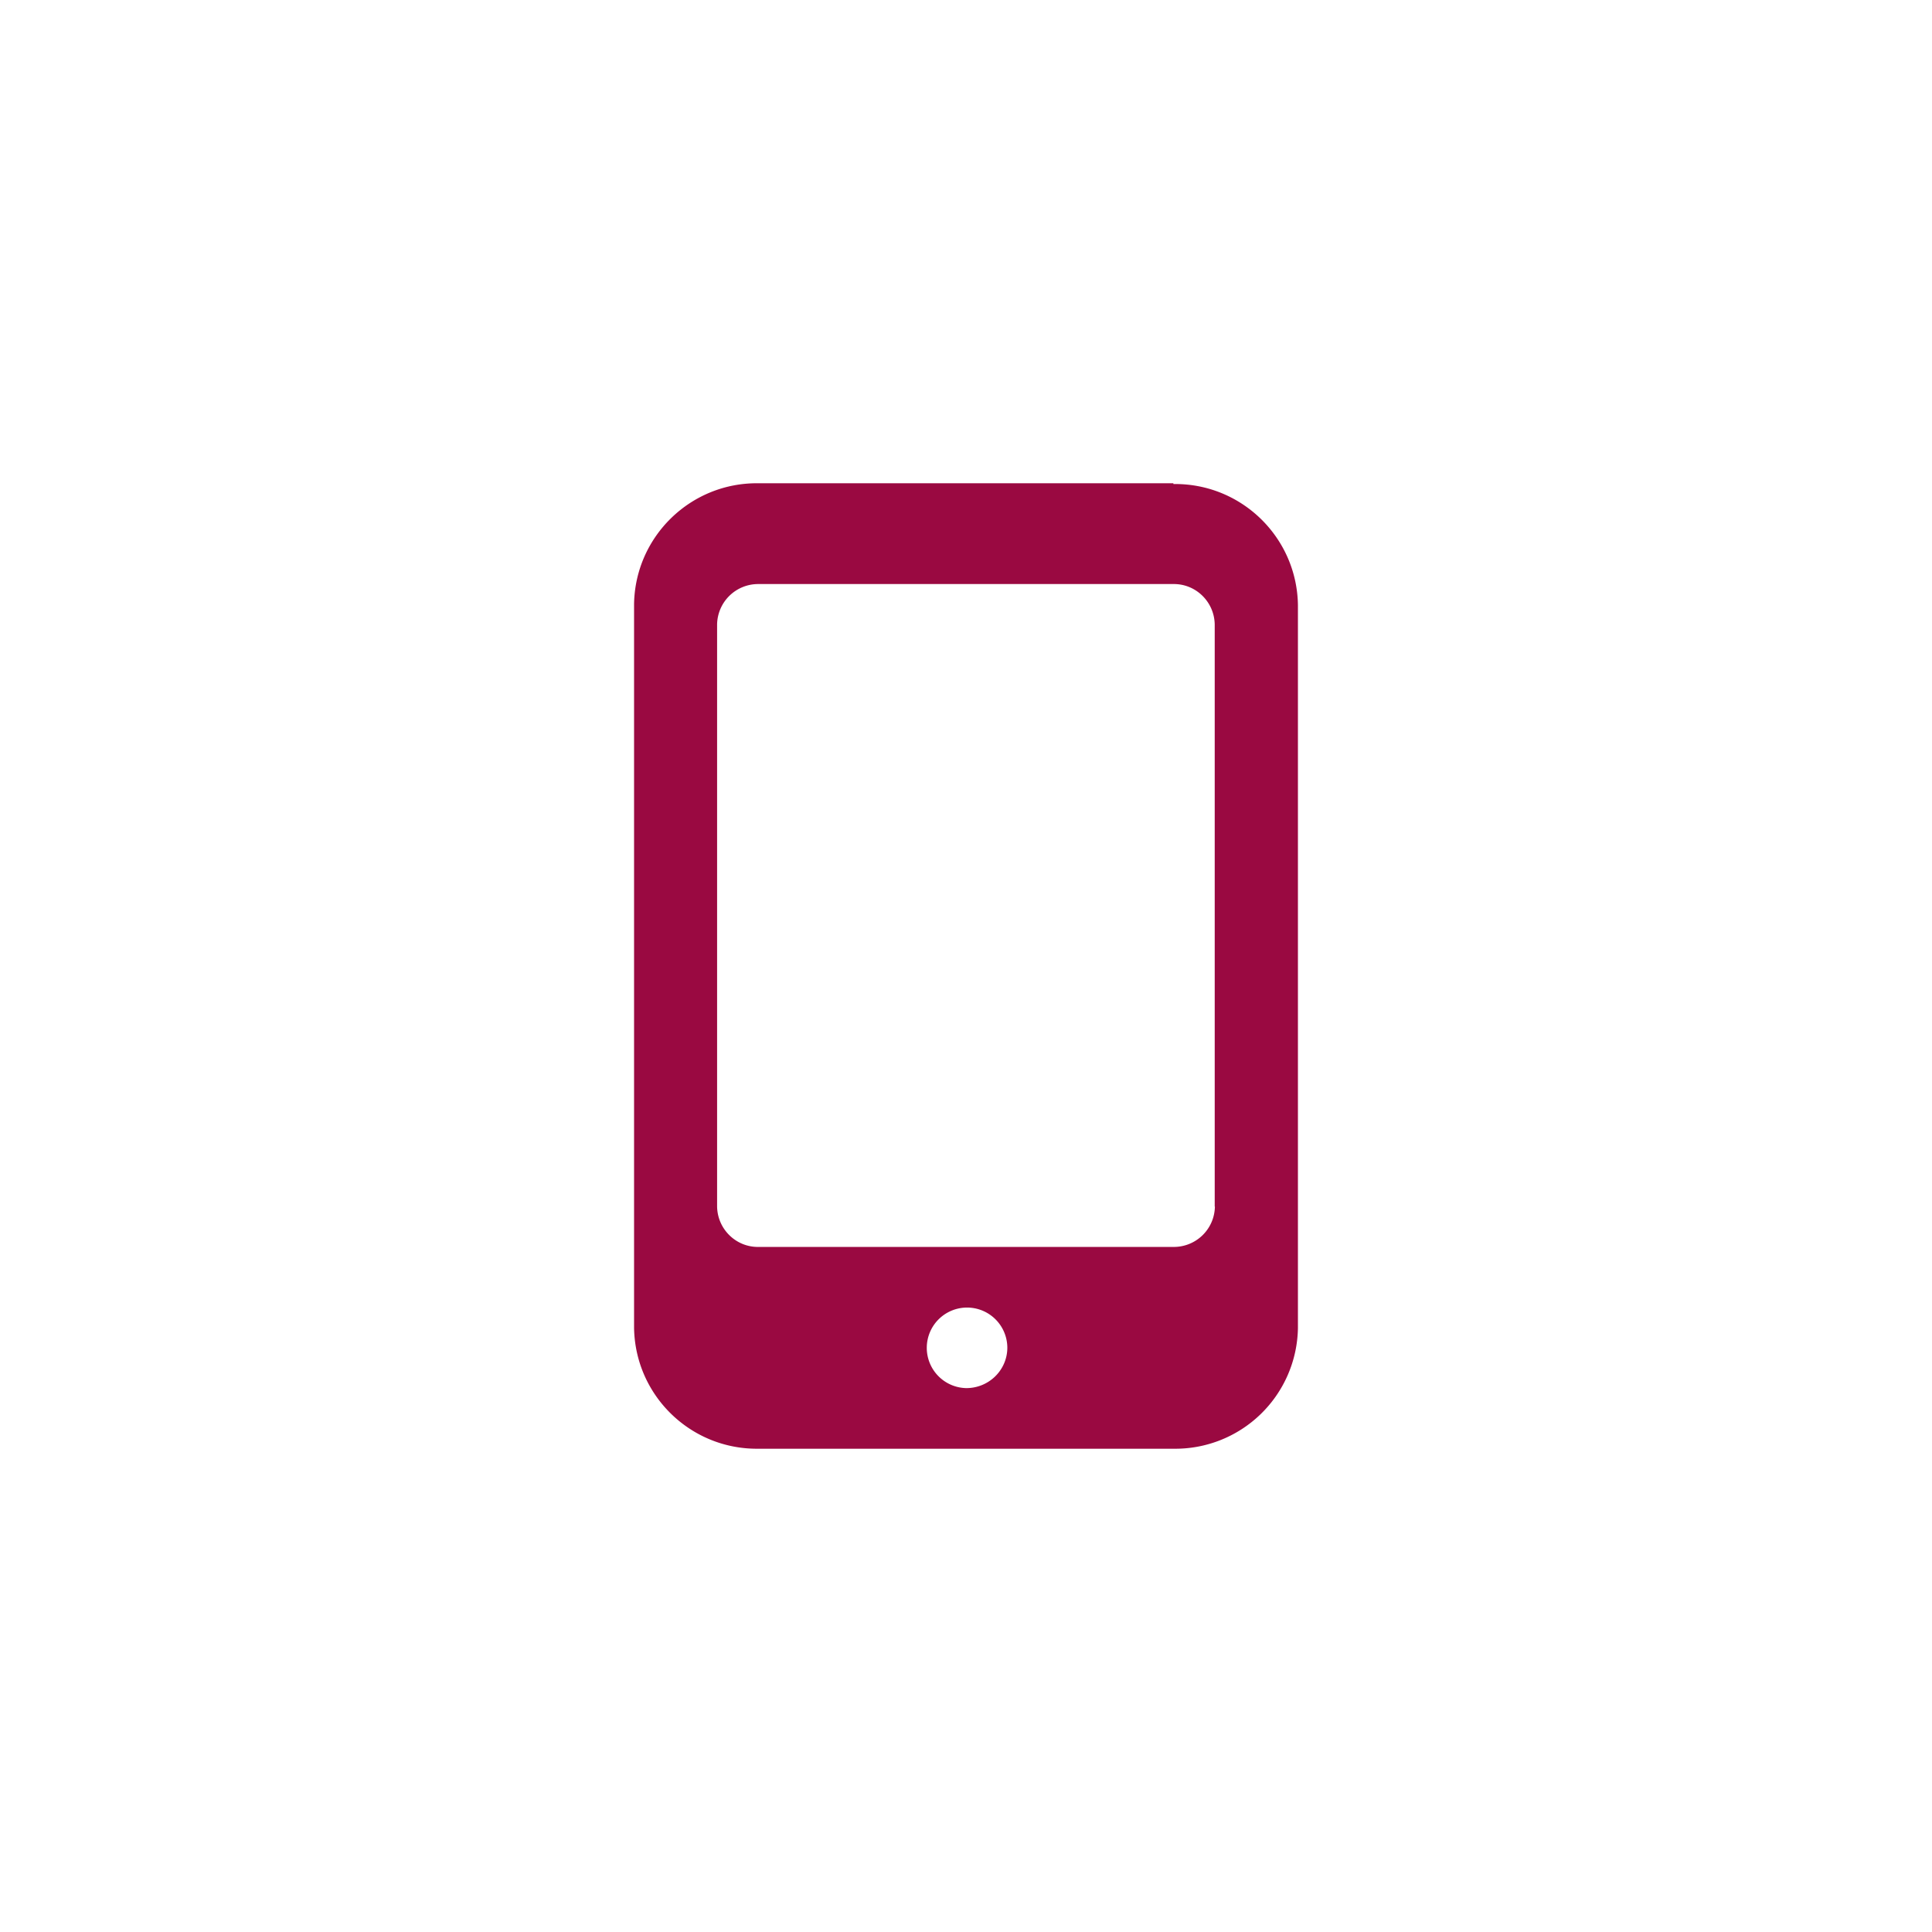
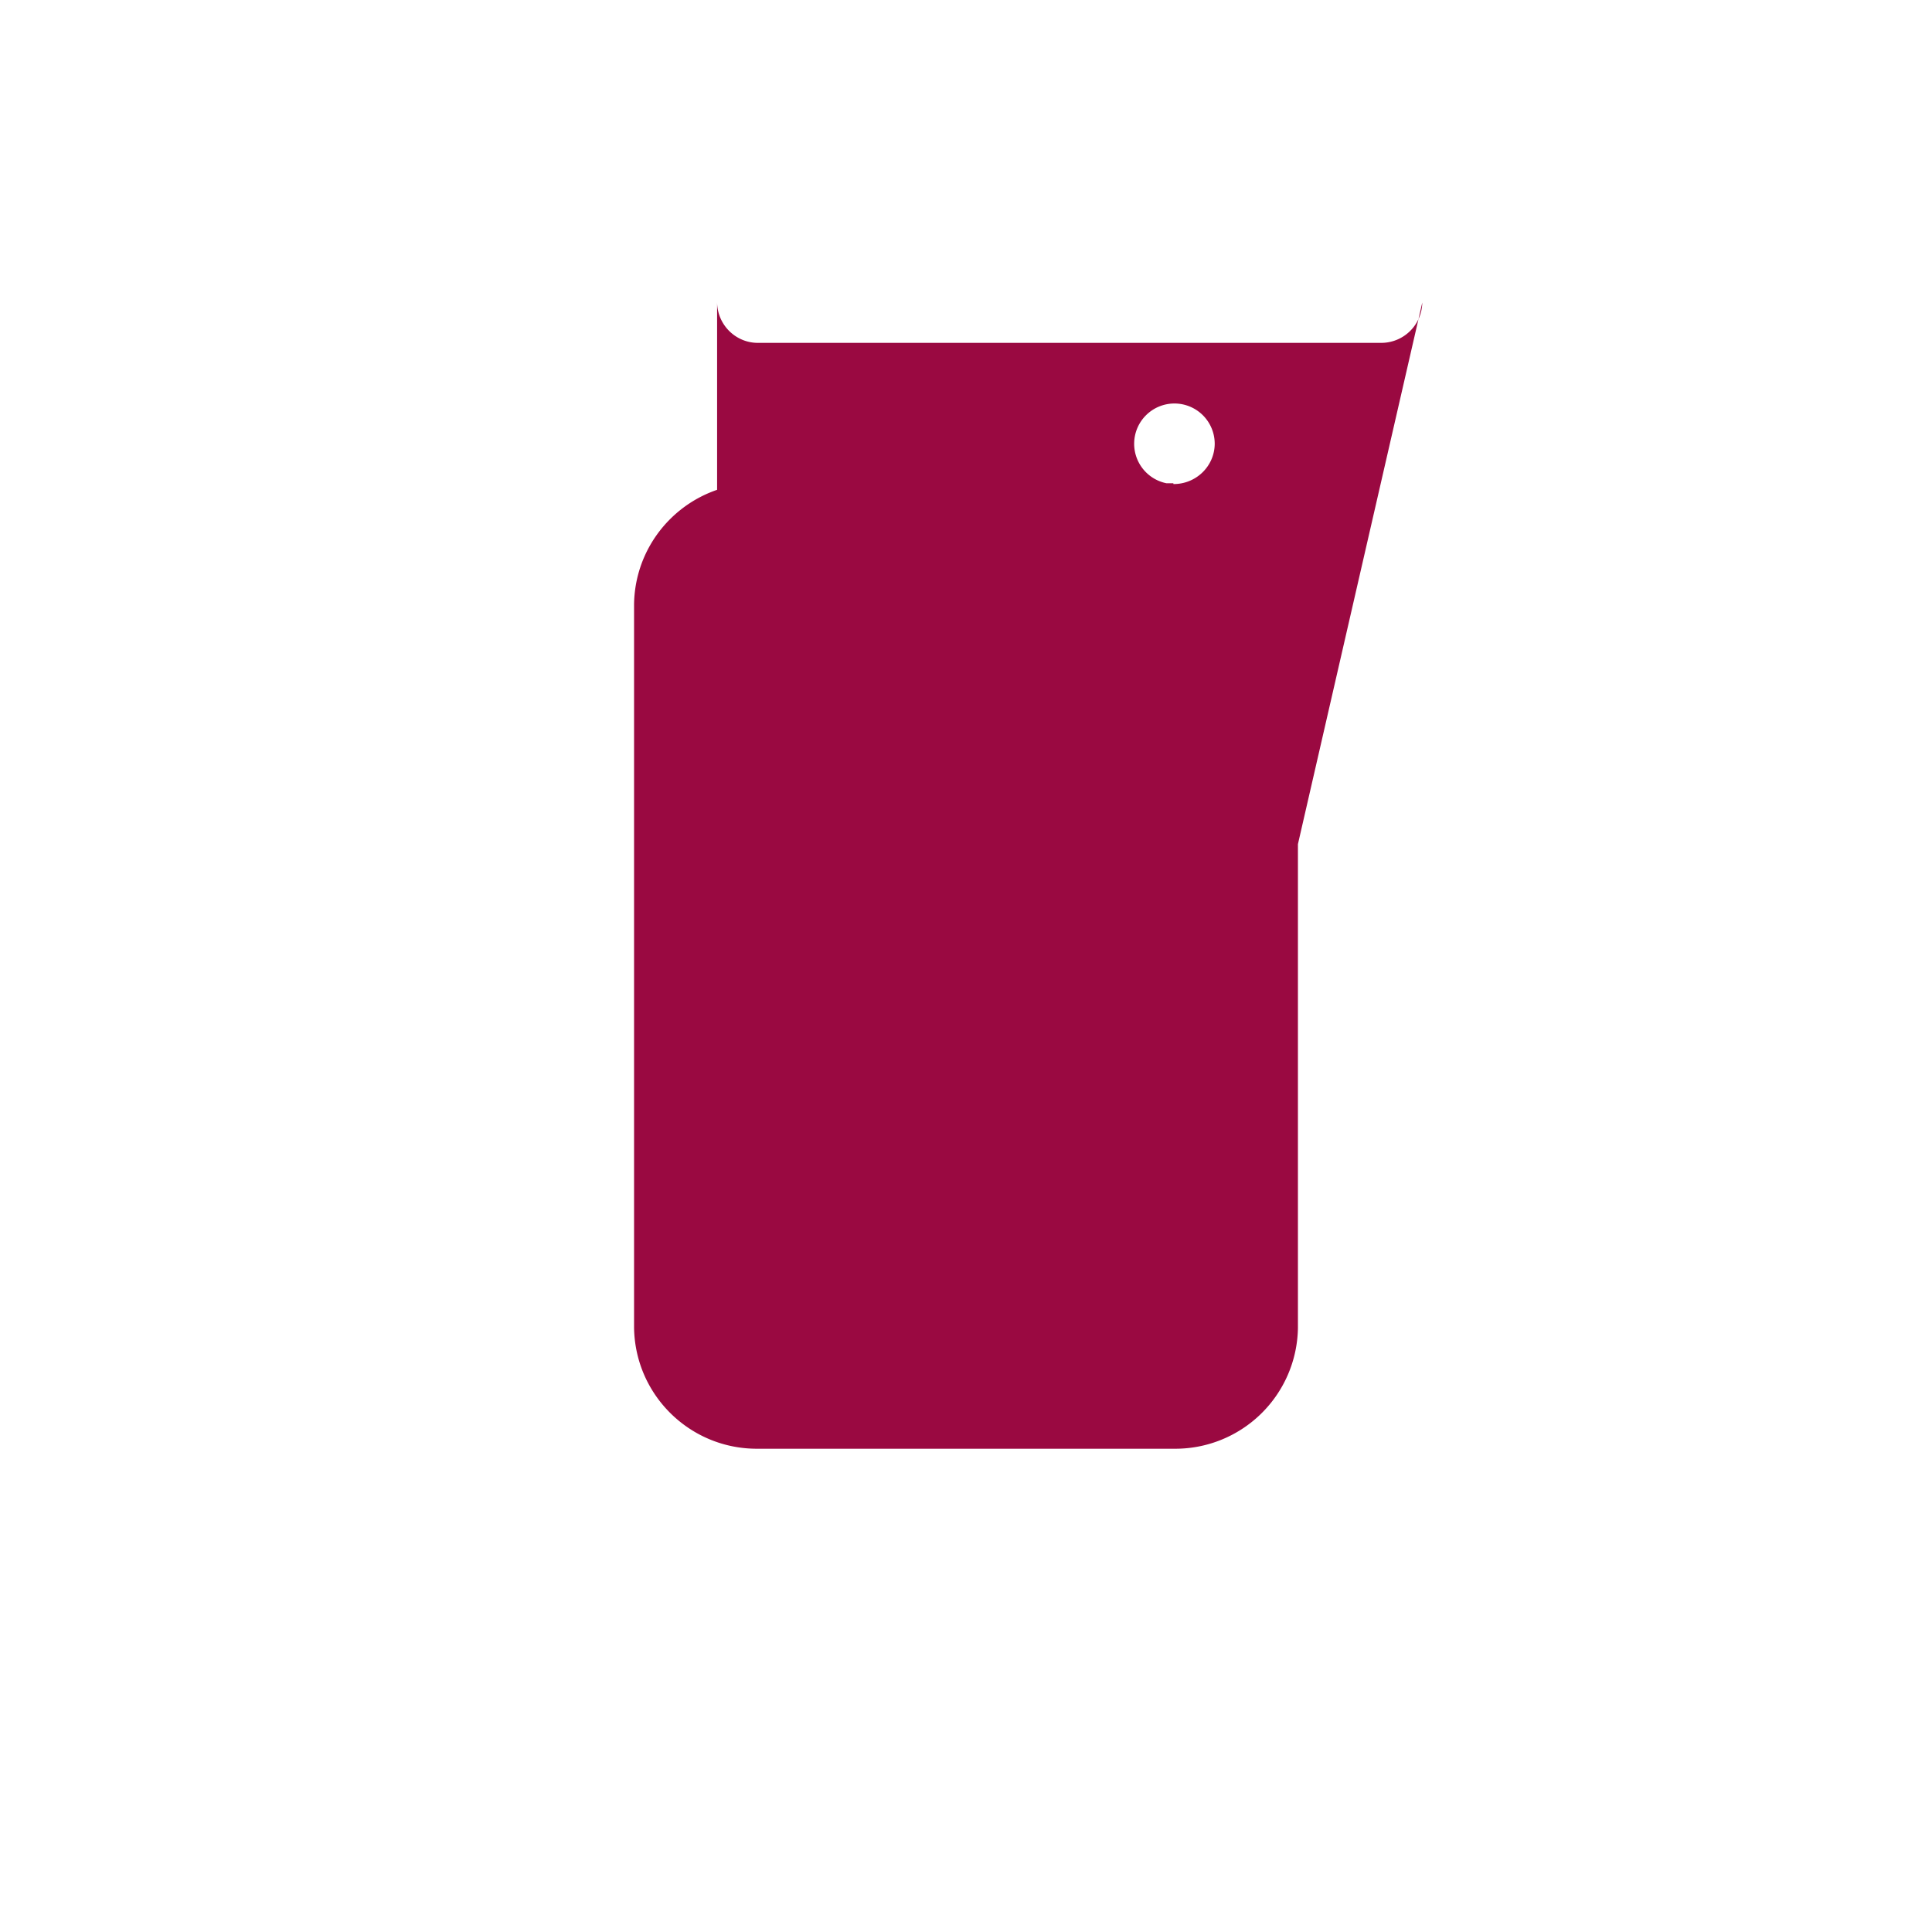
<svg xmlns="http://www.w3.org/2000/svg" id="Ebene_1" data-name="Ebene 1" viewBox="0 0 3459 3459">
  <defs>
    <style>.cls-1{fill:#9a0941;}</style>
  </defs>
-   <path class="cls-1" d="M2100.79,865.22H1358.21c-121.35-1.73-220.91,95.07-223,216.07V2377c1.73,121.34,101.3,218.14,222.3,216.76h743.27a219.65,219.65,0,0,0,223-216.07V1083.37c-1.73-121.35-101.3-218.15-222.3-216.76h-.69M1729.5,2485.22a72.11,72.11,0,1,1,74-71.9c-.34,40.1-33.53,72.25-74,71.9h0m445.62-325a73.49,73.49,0,0,1-74,72.25H1358.21c-40.45.69-73.64-31.81-74.33-72.25h0V1117.94a73.49,73.49,0,0,1,74-72.26h742.59c40.45-.69,73.63,31.81,74.33,72.26h0V2160.26Z" />
+   <path class="cls-1" d="M2100.79,865.22H1358.21c-121.35-1.73-220.91,95.07-223,216.07V2377c1.73,121.34,101.3,218.14,222.3,216.76h743.27a219.65,219.65,0,0,0,223-216.07V1083.37c-1.73-121.35-101.3-218.15-222.3-216.76h-.69a72.11,72.11,0,1,1,74-71.9c-.34,40.1-33.53,72.25-74,71.9h0m445.62-325a73.49,73.49,0,0,1-74,72.25H1358.21c-40.45.69-73.64-31.81-74.33-72.25h0V1117.94a73.49,73.49,0,0,1,74-72.26h742.59c40.45-.69,73.63,31.81,74.33,72.26h0V2160.26Z" />
</svg>